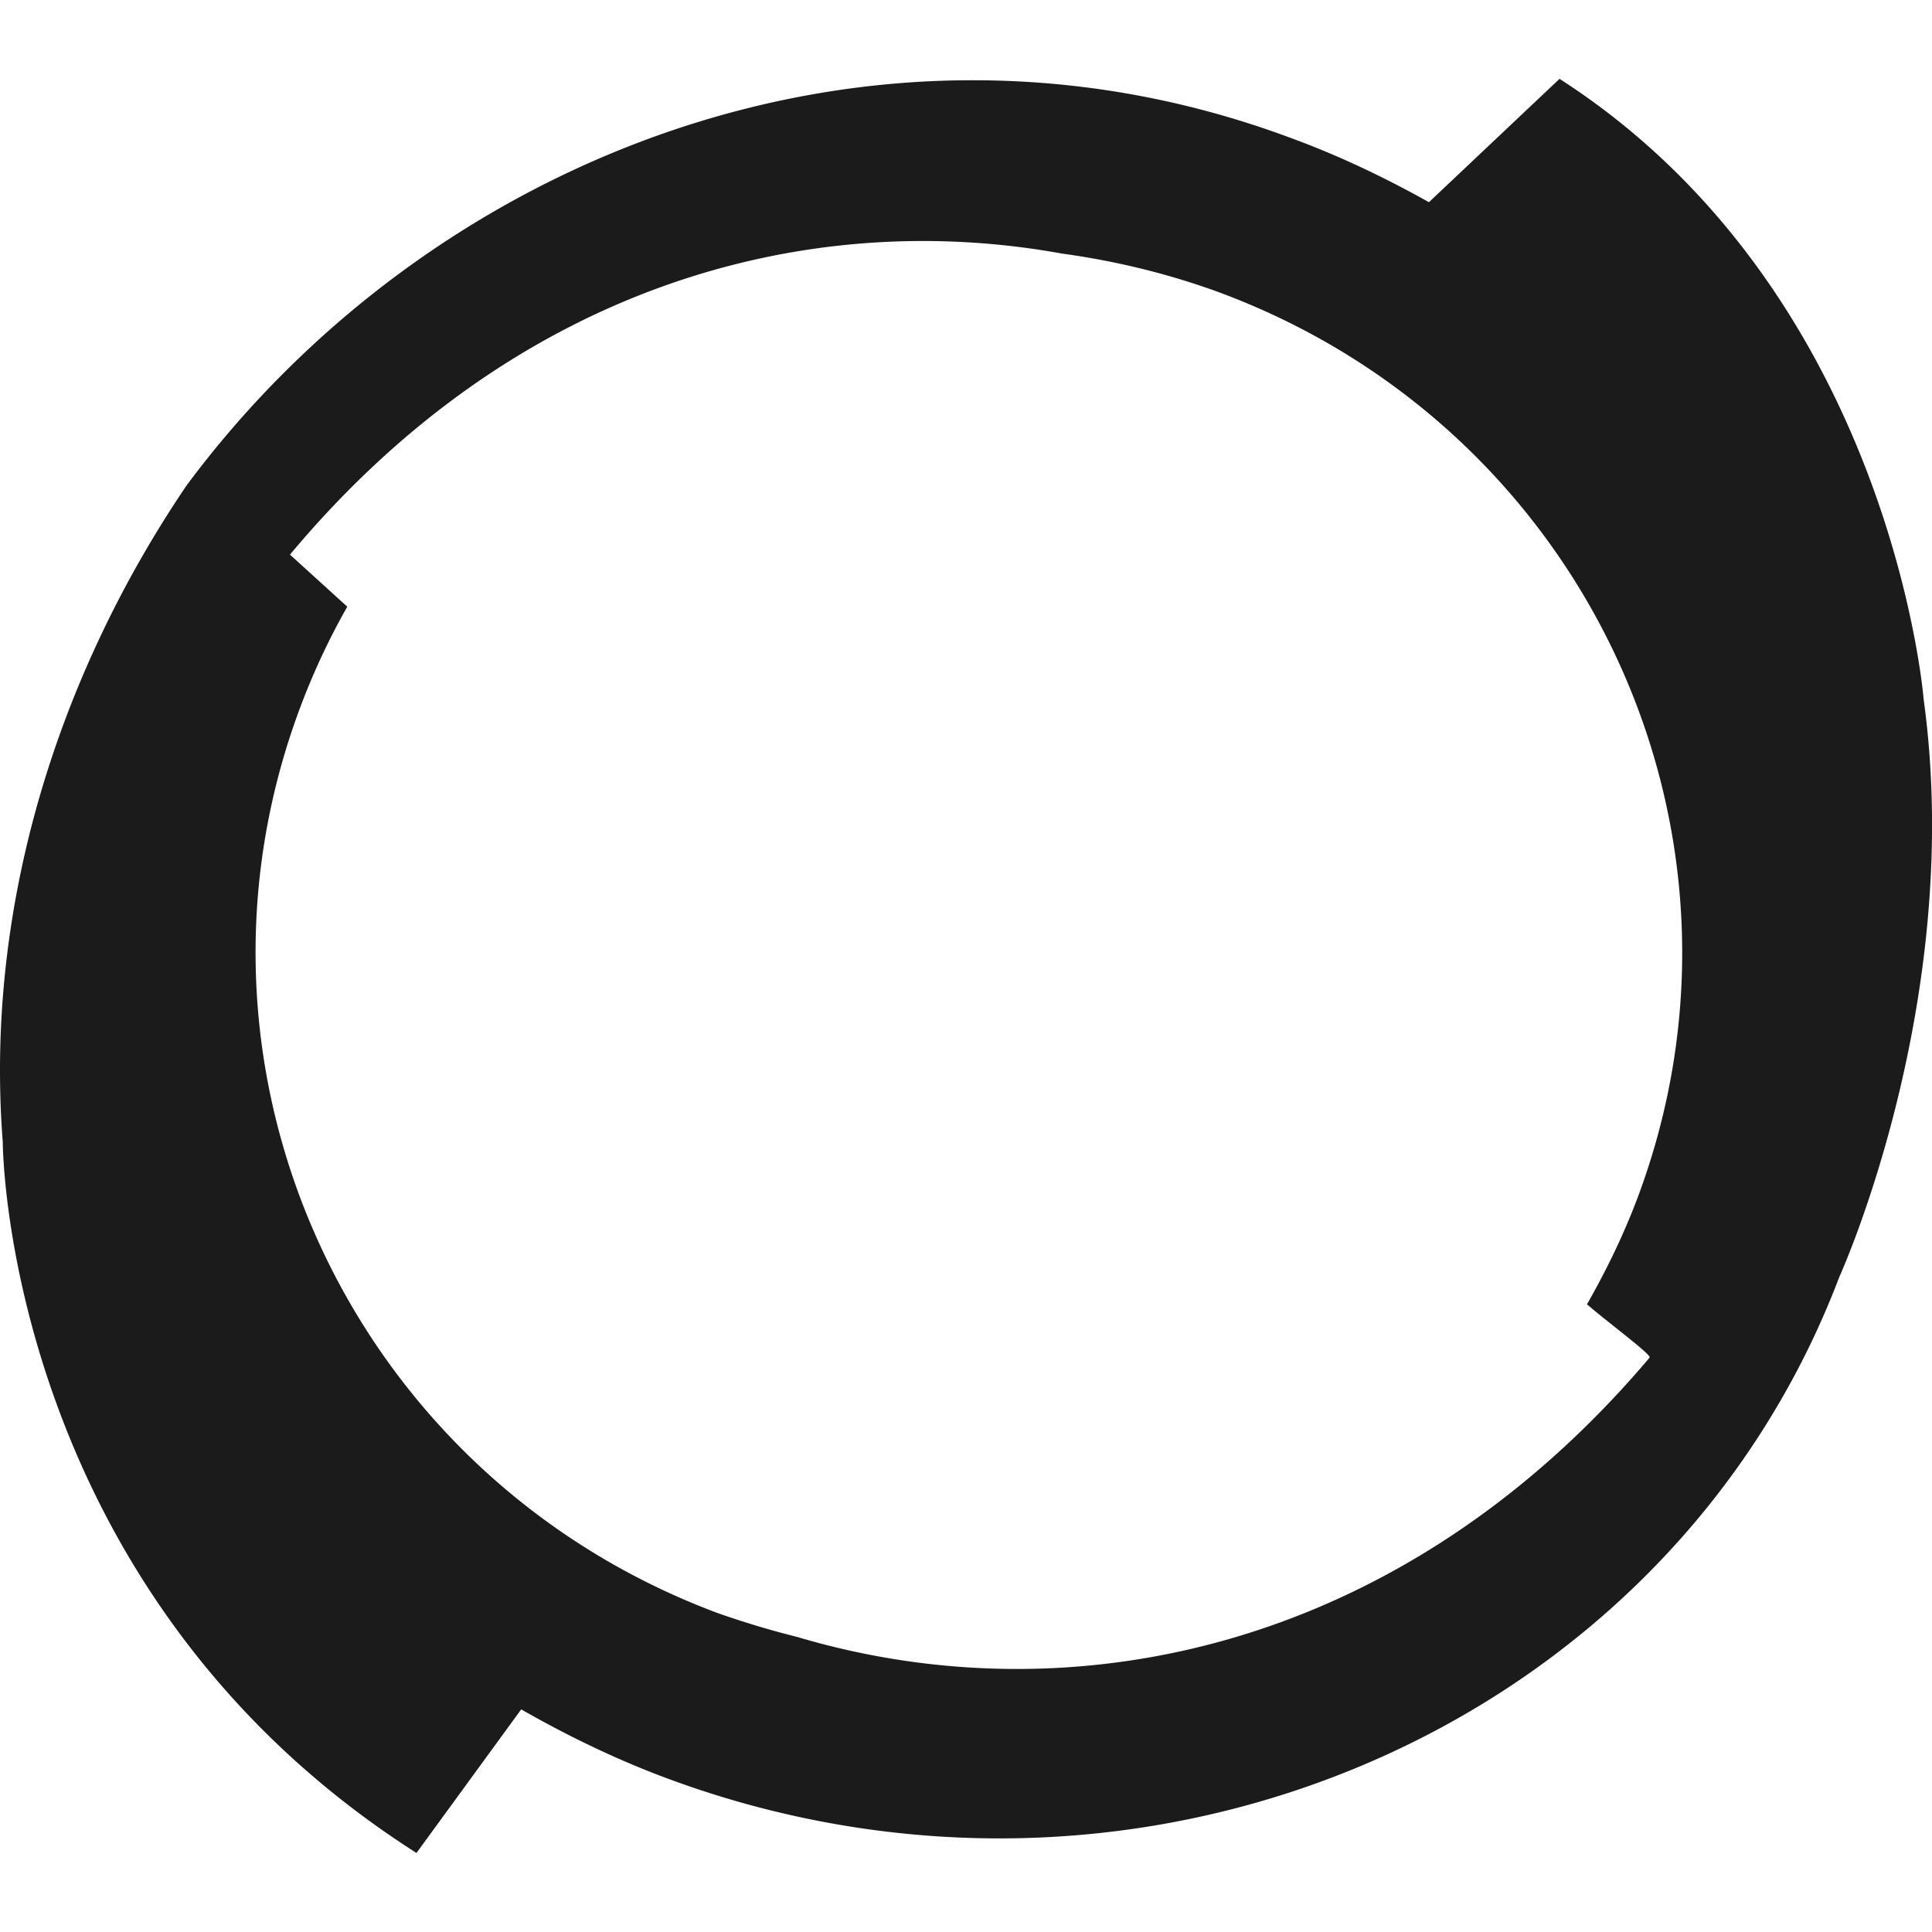
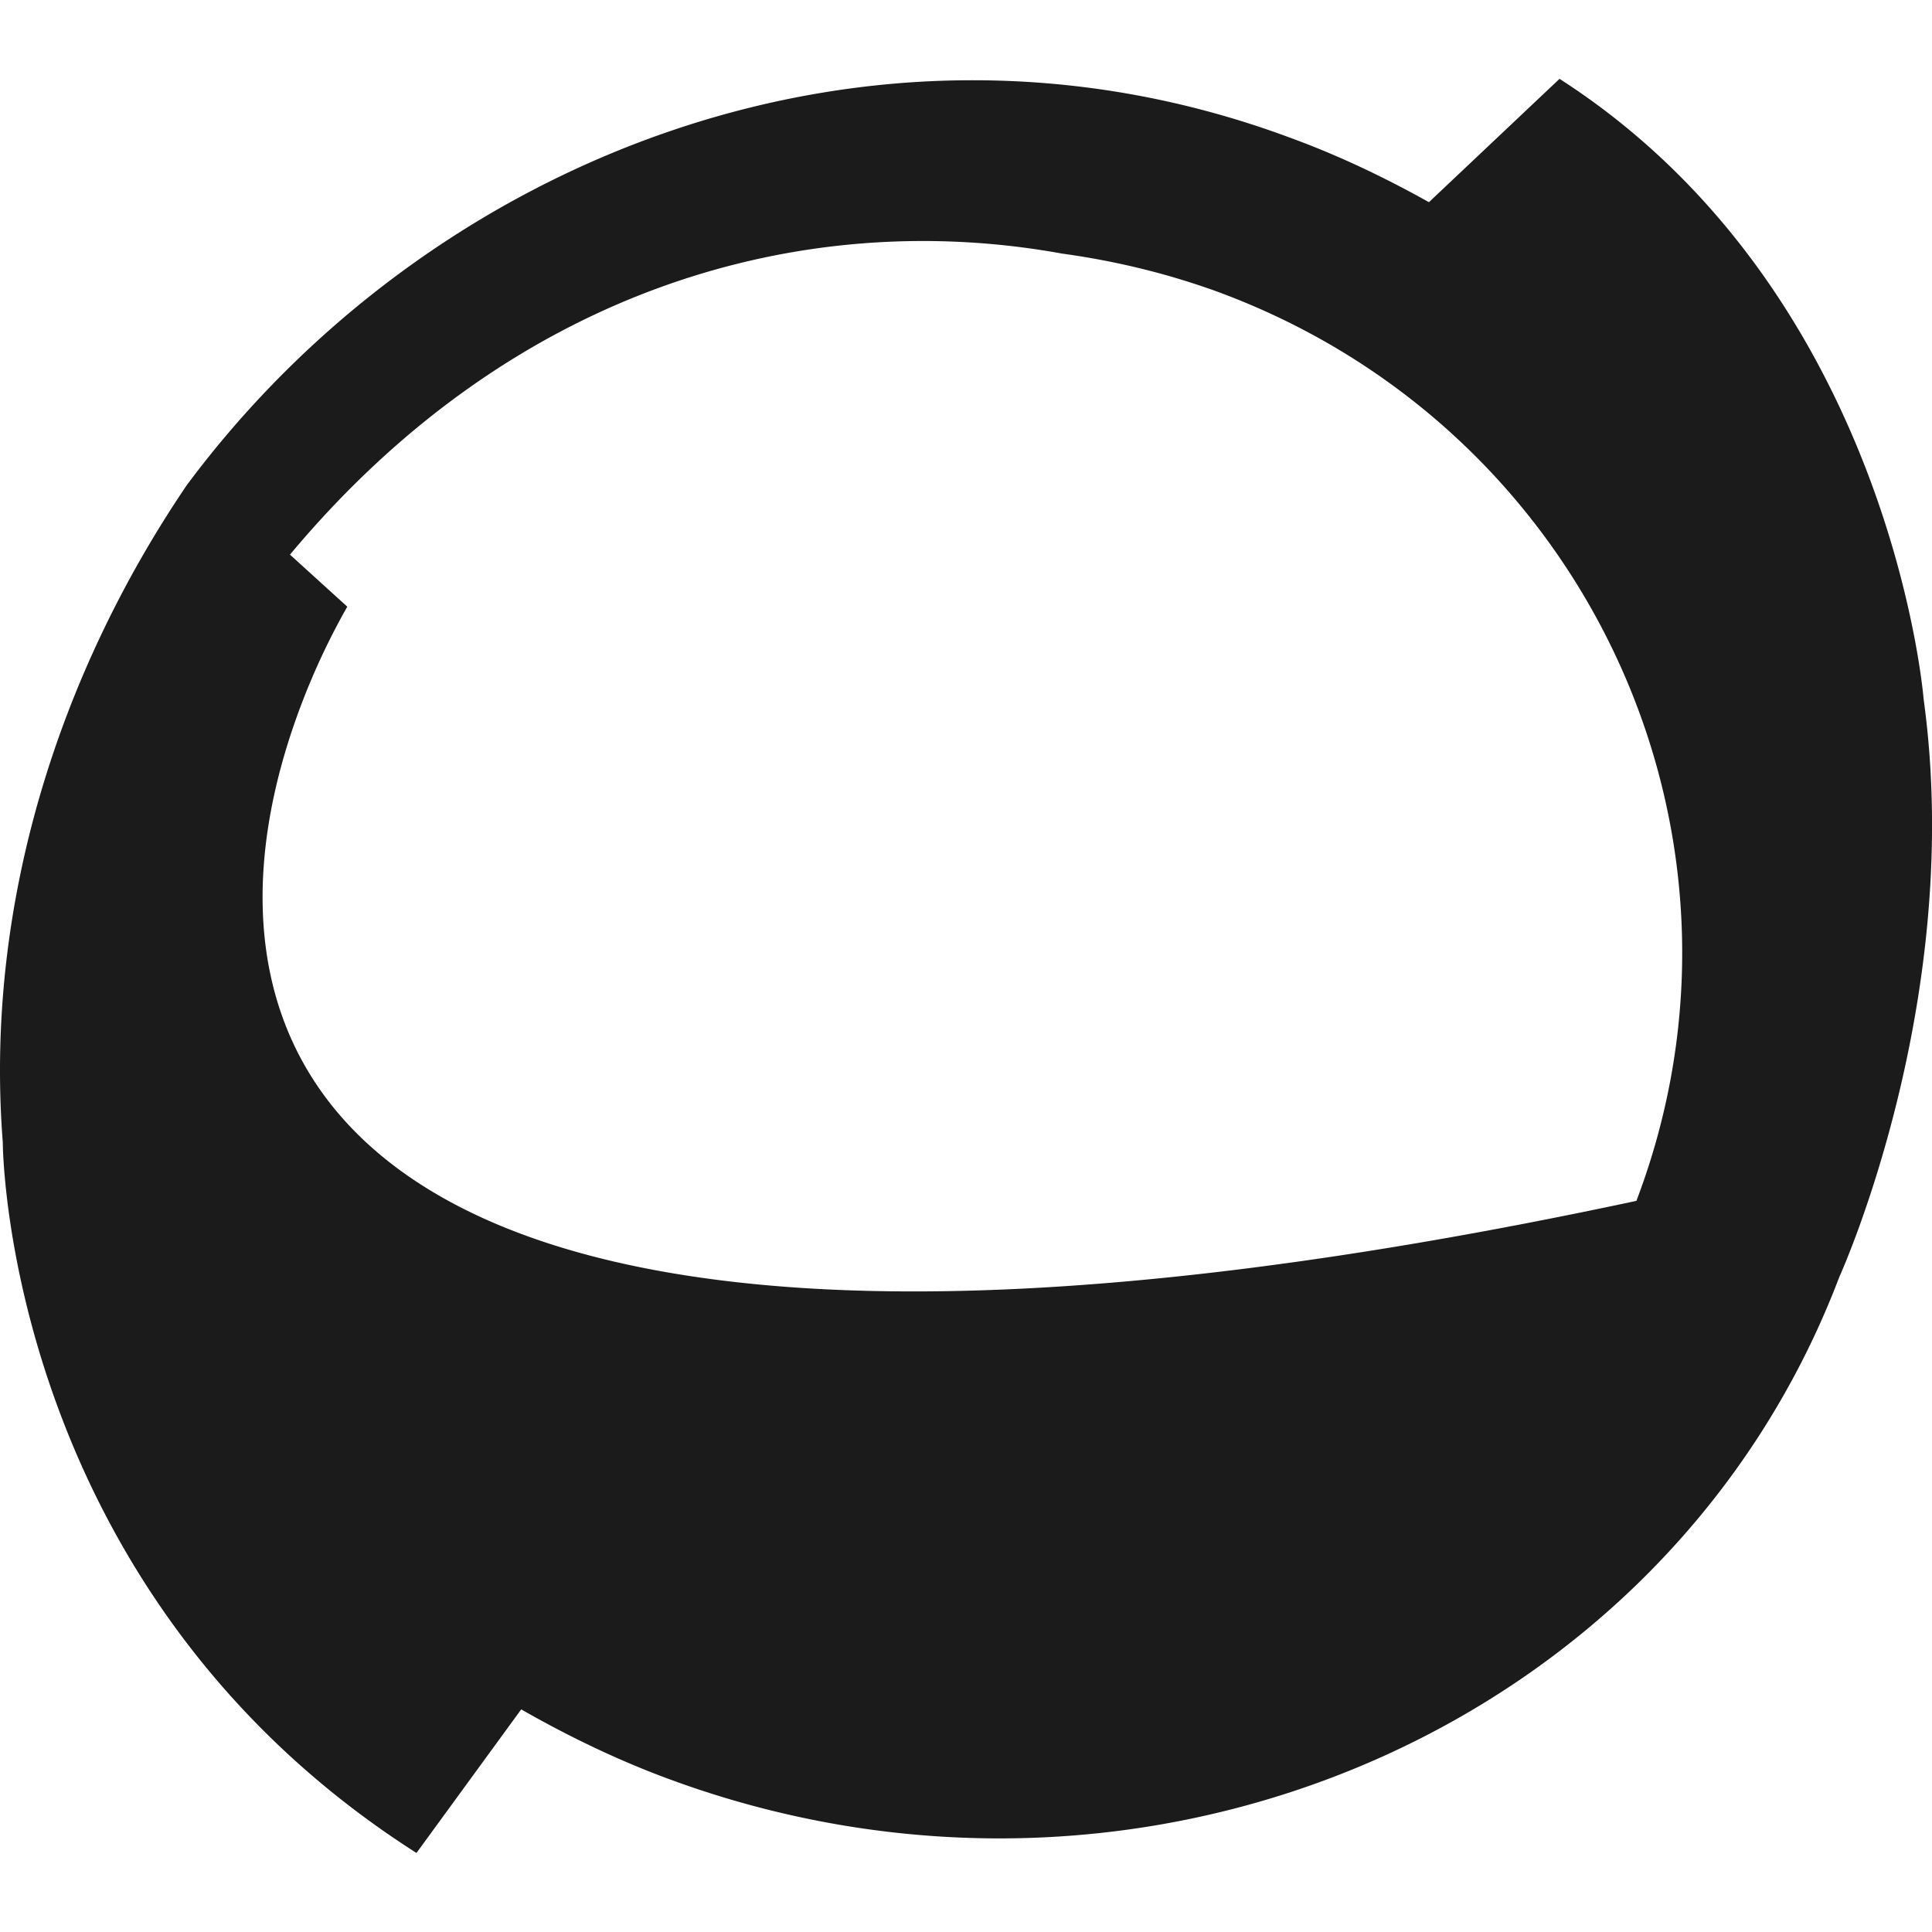
<svg xmlns="http://www.w3.org/2000/svg" width="64" height="64">
-   <path d="M9.977 23.348a23.33 23.33 0 0 1 1.527-3.251l-1.898-1.724C17.003 9.513 26.648 6.85 35.18 8.4c1.746.24 3.49.655 5.215 1.287C52.615 14.227 58.8 27.7 54.208 39.78c-.458 1.2-1.026 2.357-1.637 3.426.676.59 2.16 1.68 2.073 1.768-8.205 9.7-19.137 11.958-28.236 9.252-.873-.218-1.746-.48-2.62-.786C11.59 48.9 5.394 35.437 9.977 23.348zm41.678-20.73l-4.32 4.08c-1.44-.807-2.99-1.55-4.604-2.138C28.852-.6 14.232 5.237 6.18 16.082 1.968 22.3-.52 29.96.092 37.837c0 0 .022 14.816 13.704 23.545l3.47-4.757c1.527.873 3.142 1.658 4.844 2.29C37.82 64.742 55.233 57.3 60.93 42.3c0 0 4.168-9.143 2.793-19.137 0 0-1.07-13.485-12.067-20.555z" fill="#1B1B1B" />
+   <path d="M9.977 23.348a23.33 23.33 0 0 1 1.527-3.251l-1.898-1.724C17.003 9.513 26.648 6.85 35.18 8.4c1.746.24 3.49.655 5.215 1.287C52.615 14.227 58.8 27.7 54.208 39.78C11.59 48.9 5.394 35.437 9.977 23.348zm41.678-20.73l-4.32 4.08c-1.44-.807-2.99-1.55-4.604-2.138C28.852-.6 14.232 5.237 6.18 16.082 1.968 22.3-.52 29.96.092 37.837c0 0 .022 14.816 13.704 23.545l3.47-4.757c1.527.873 3.142 1.658 4.844 2.29C37.82 64.742 55.233 57.3 60.93 42.3c0 0 4.168-9.143 2.793-19.137 0 0-1.07-13.485-12.067-20.555z" fill="#1B1B1B" />
</svg>